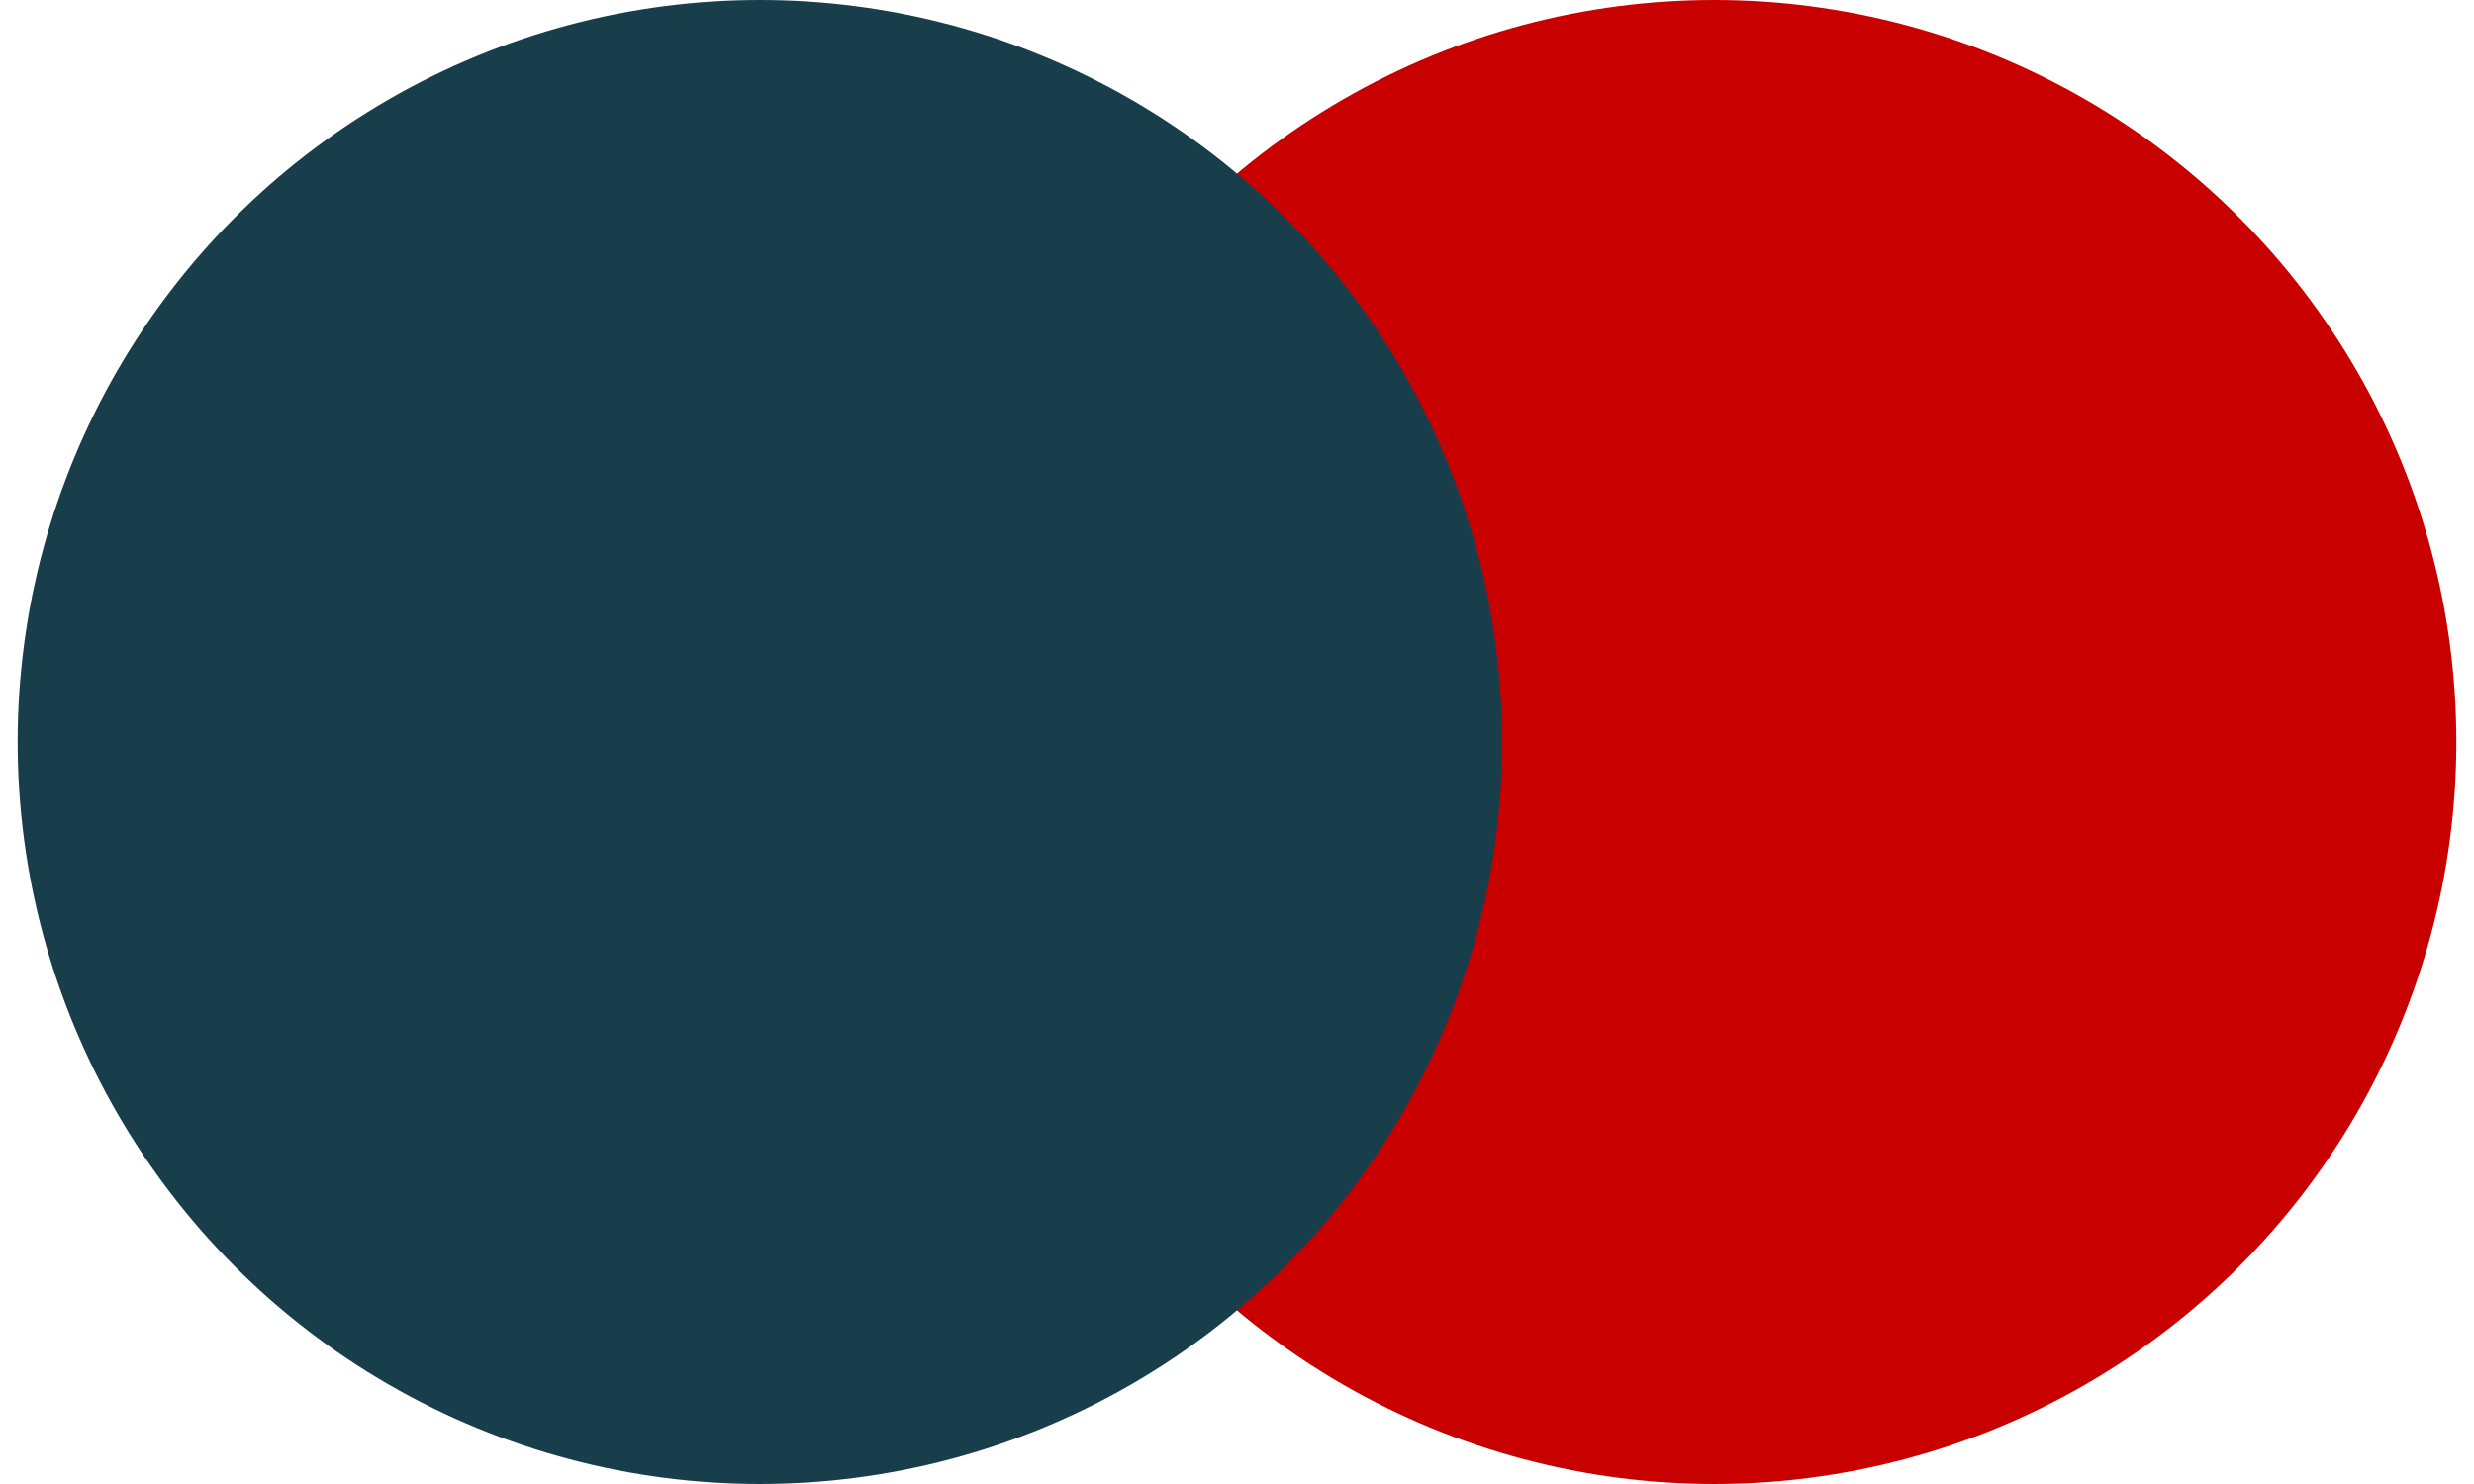
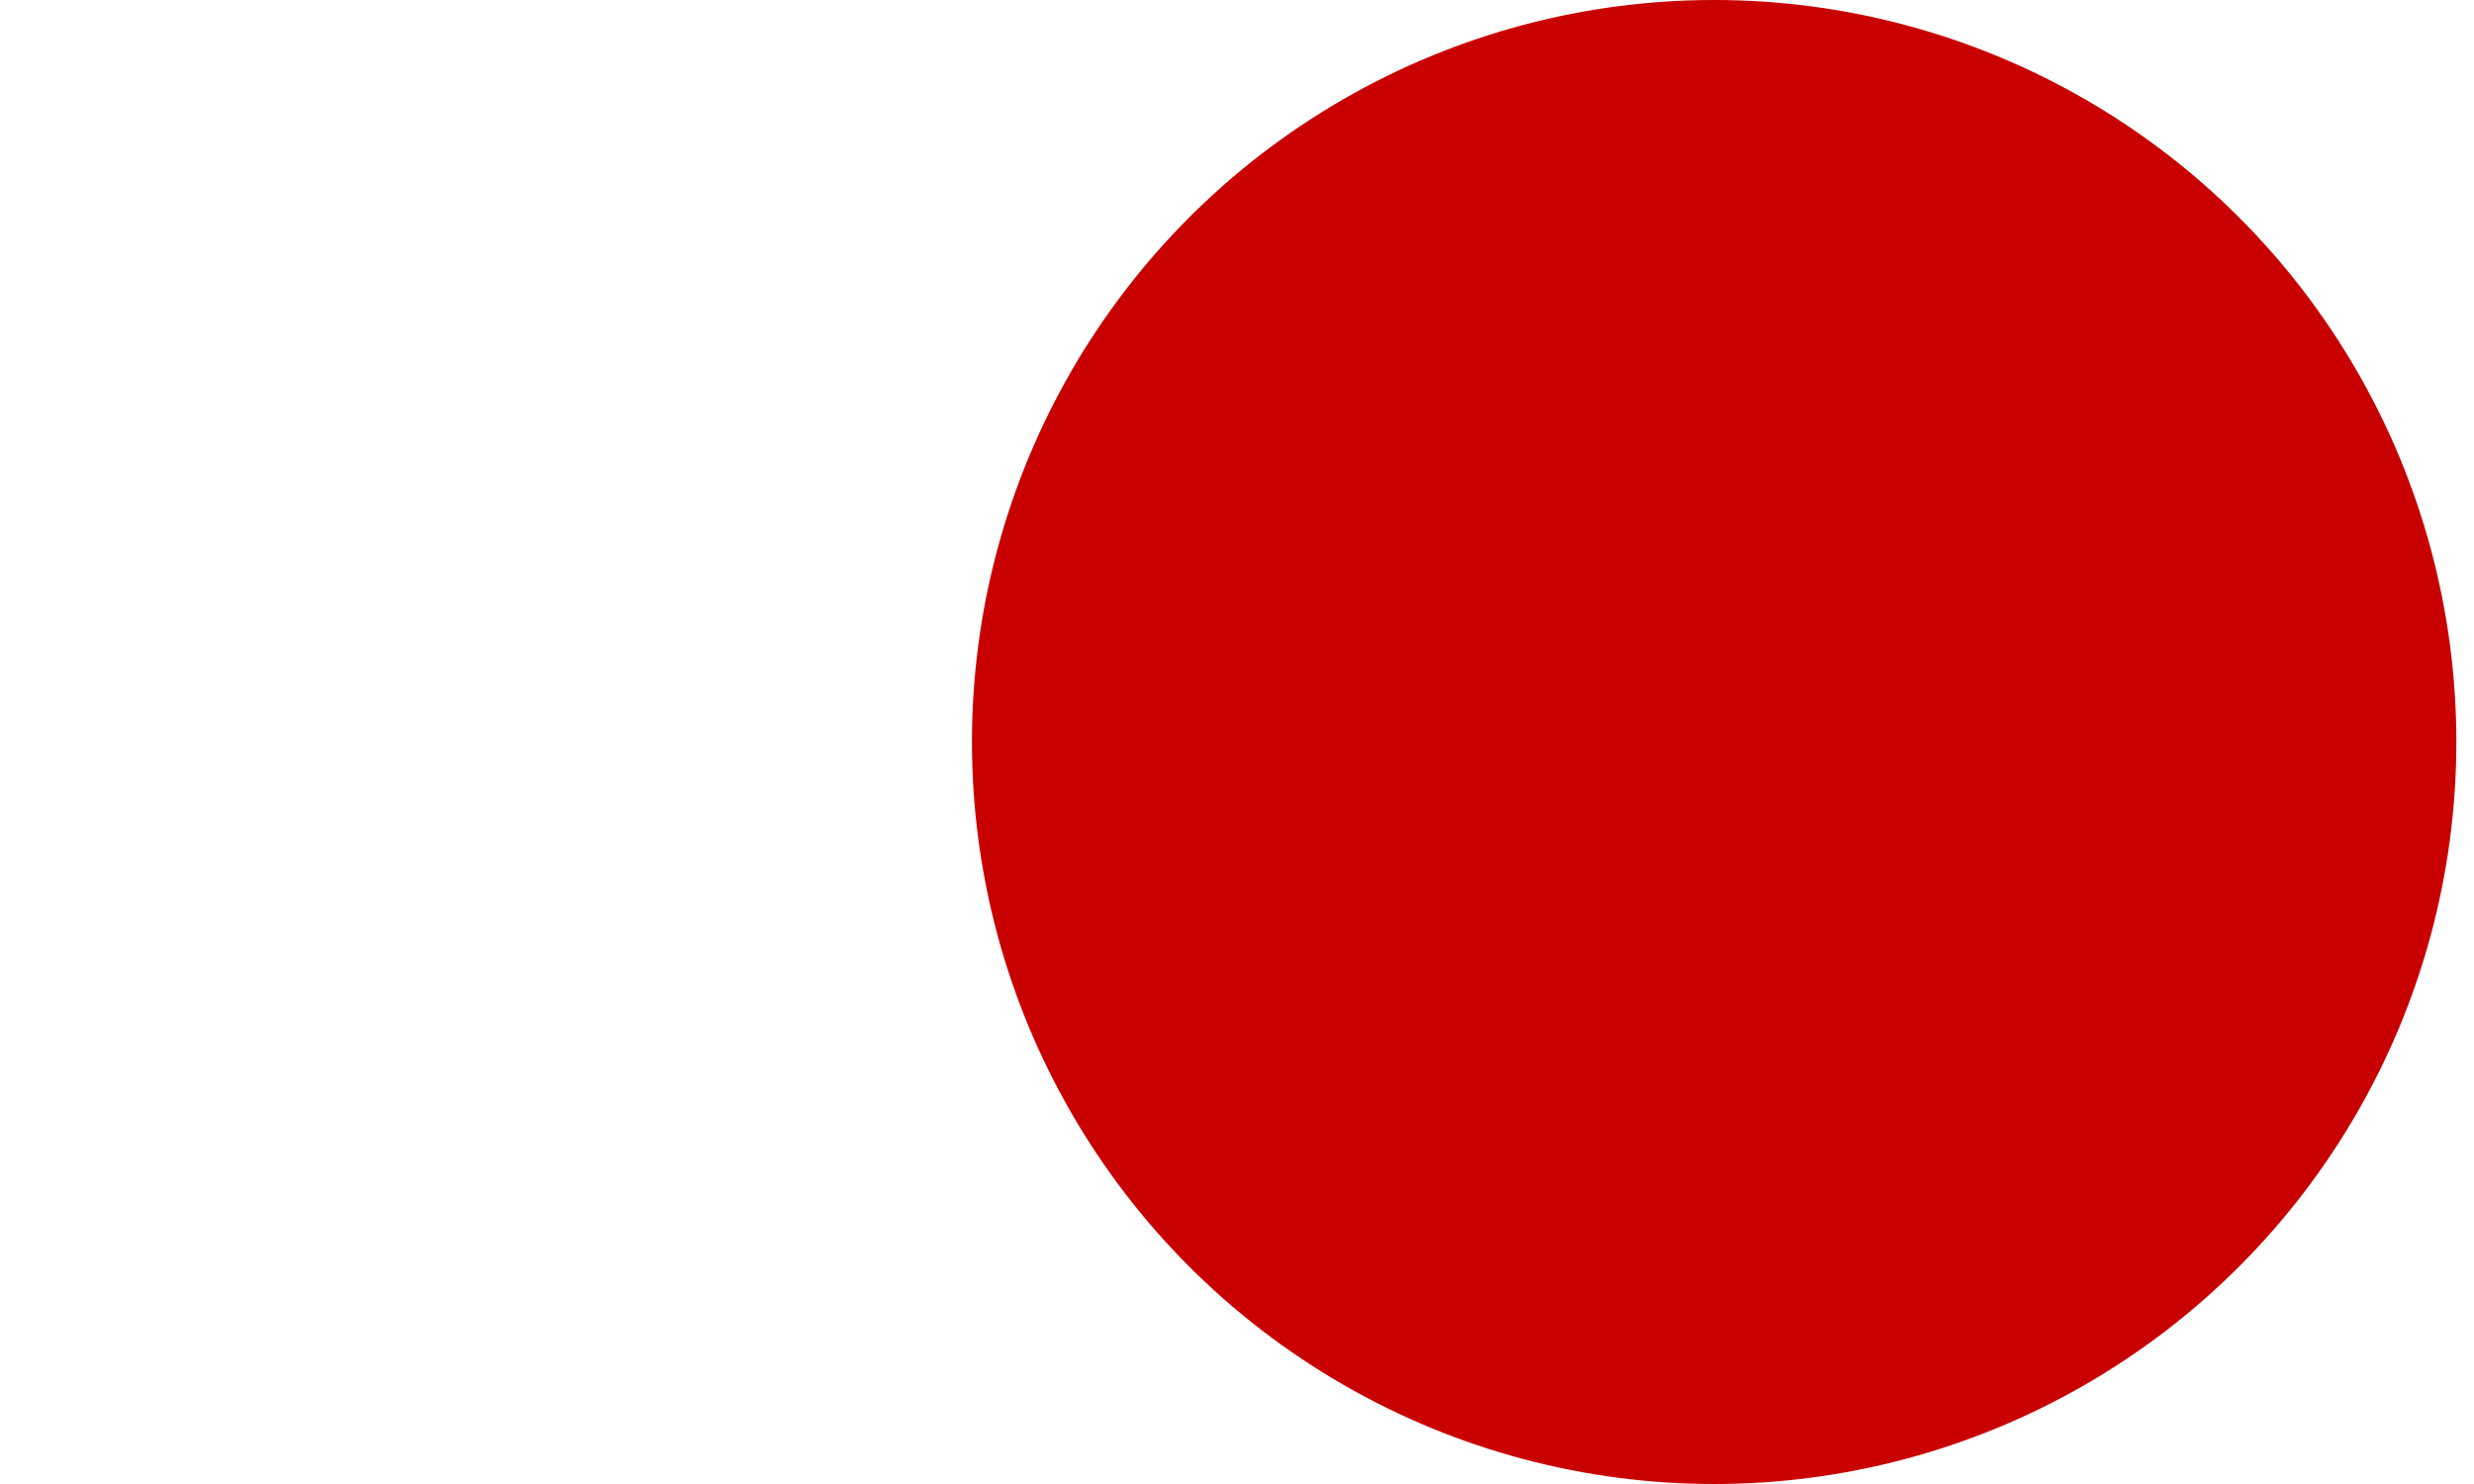
<svg xmlns="http://www.w3.org/2000/svg" width="30" height="18" viewBox="0 0 30 18" fill="none">
  <g id="1 AIS">
    <circle id="Ellipse 3" cx="20.786" cy="9" r="9" fill="#C90000" />
-     <circle id="Ellipse 1" cx="9.214" cy="9" r="9" fill="#183E4C" />
  </g>
</svg>